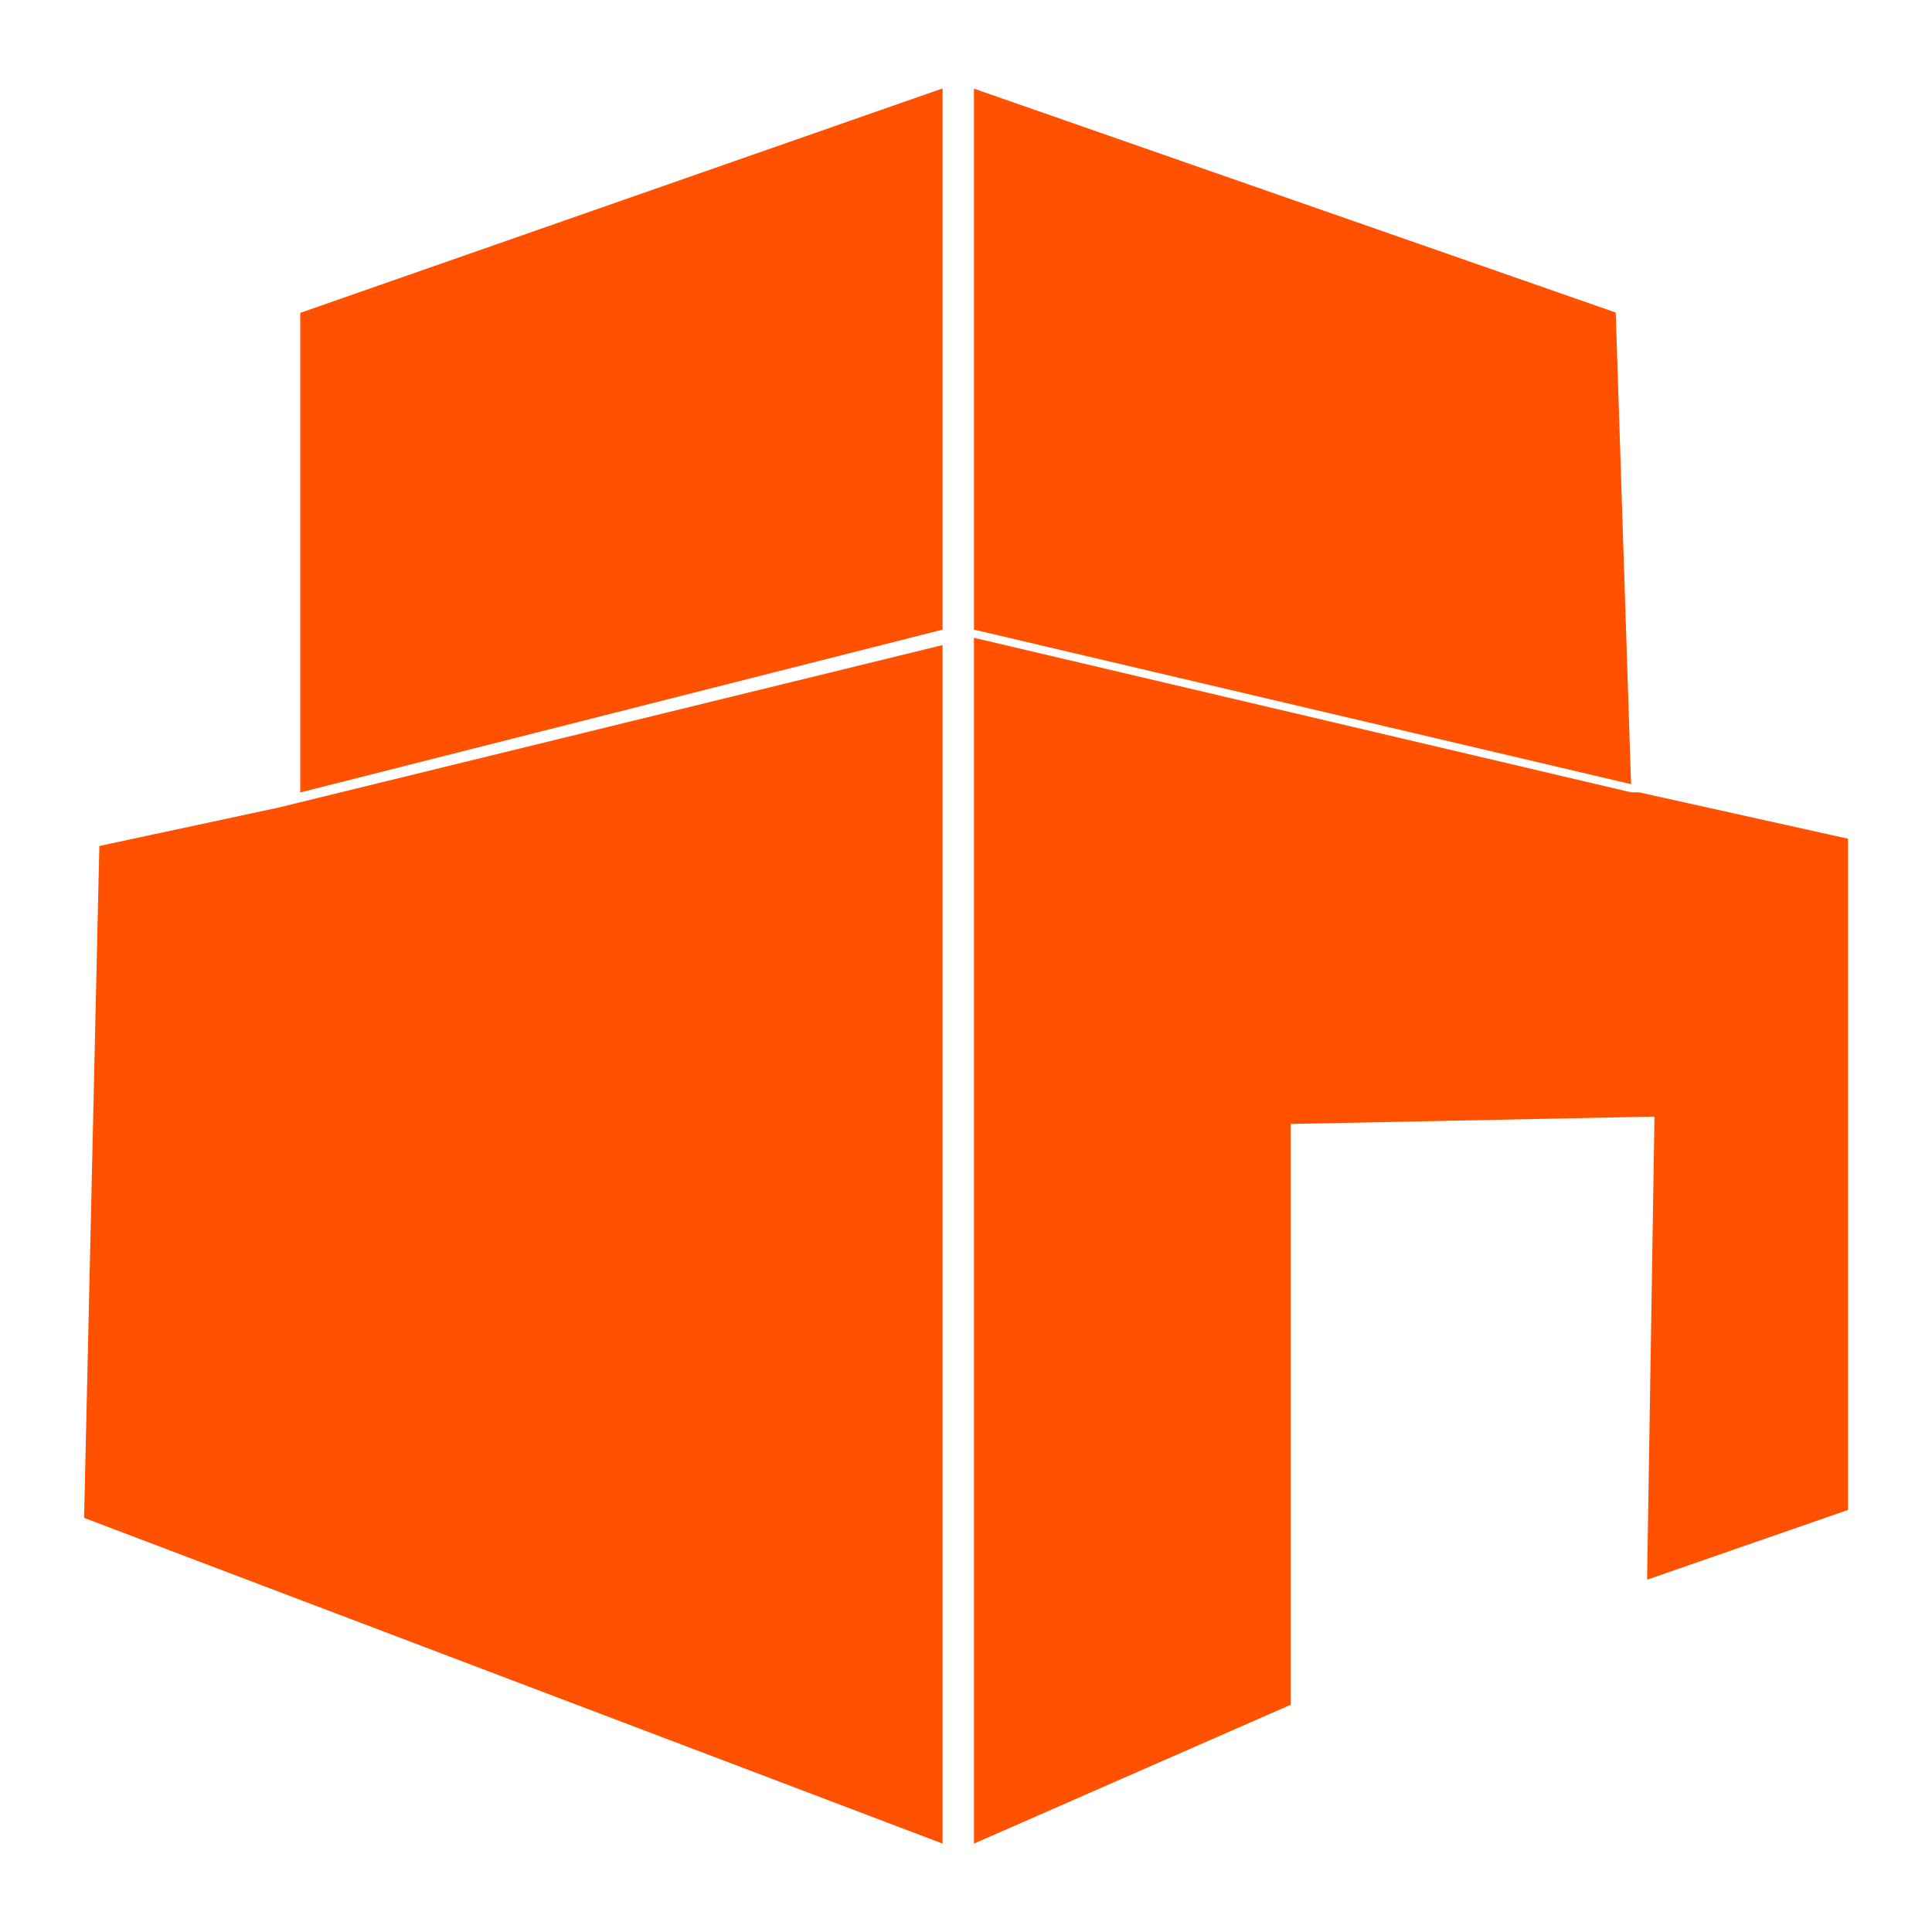
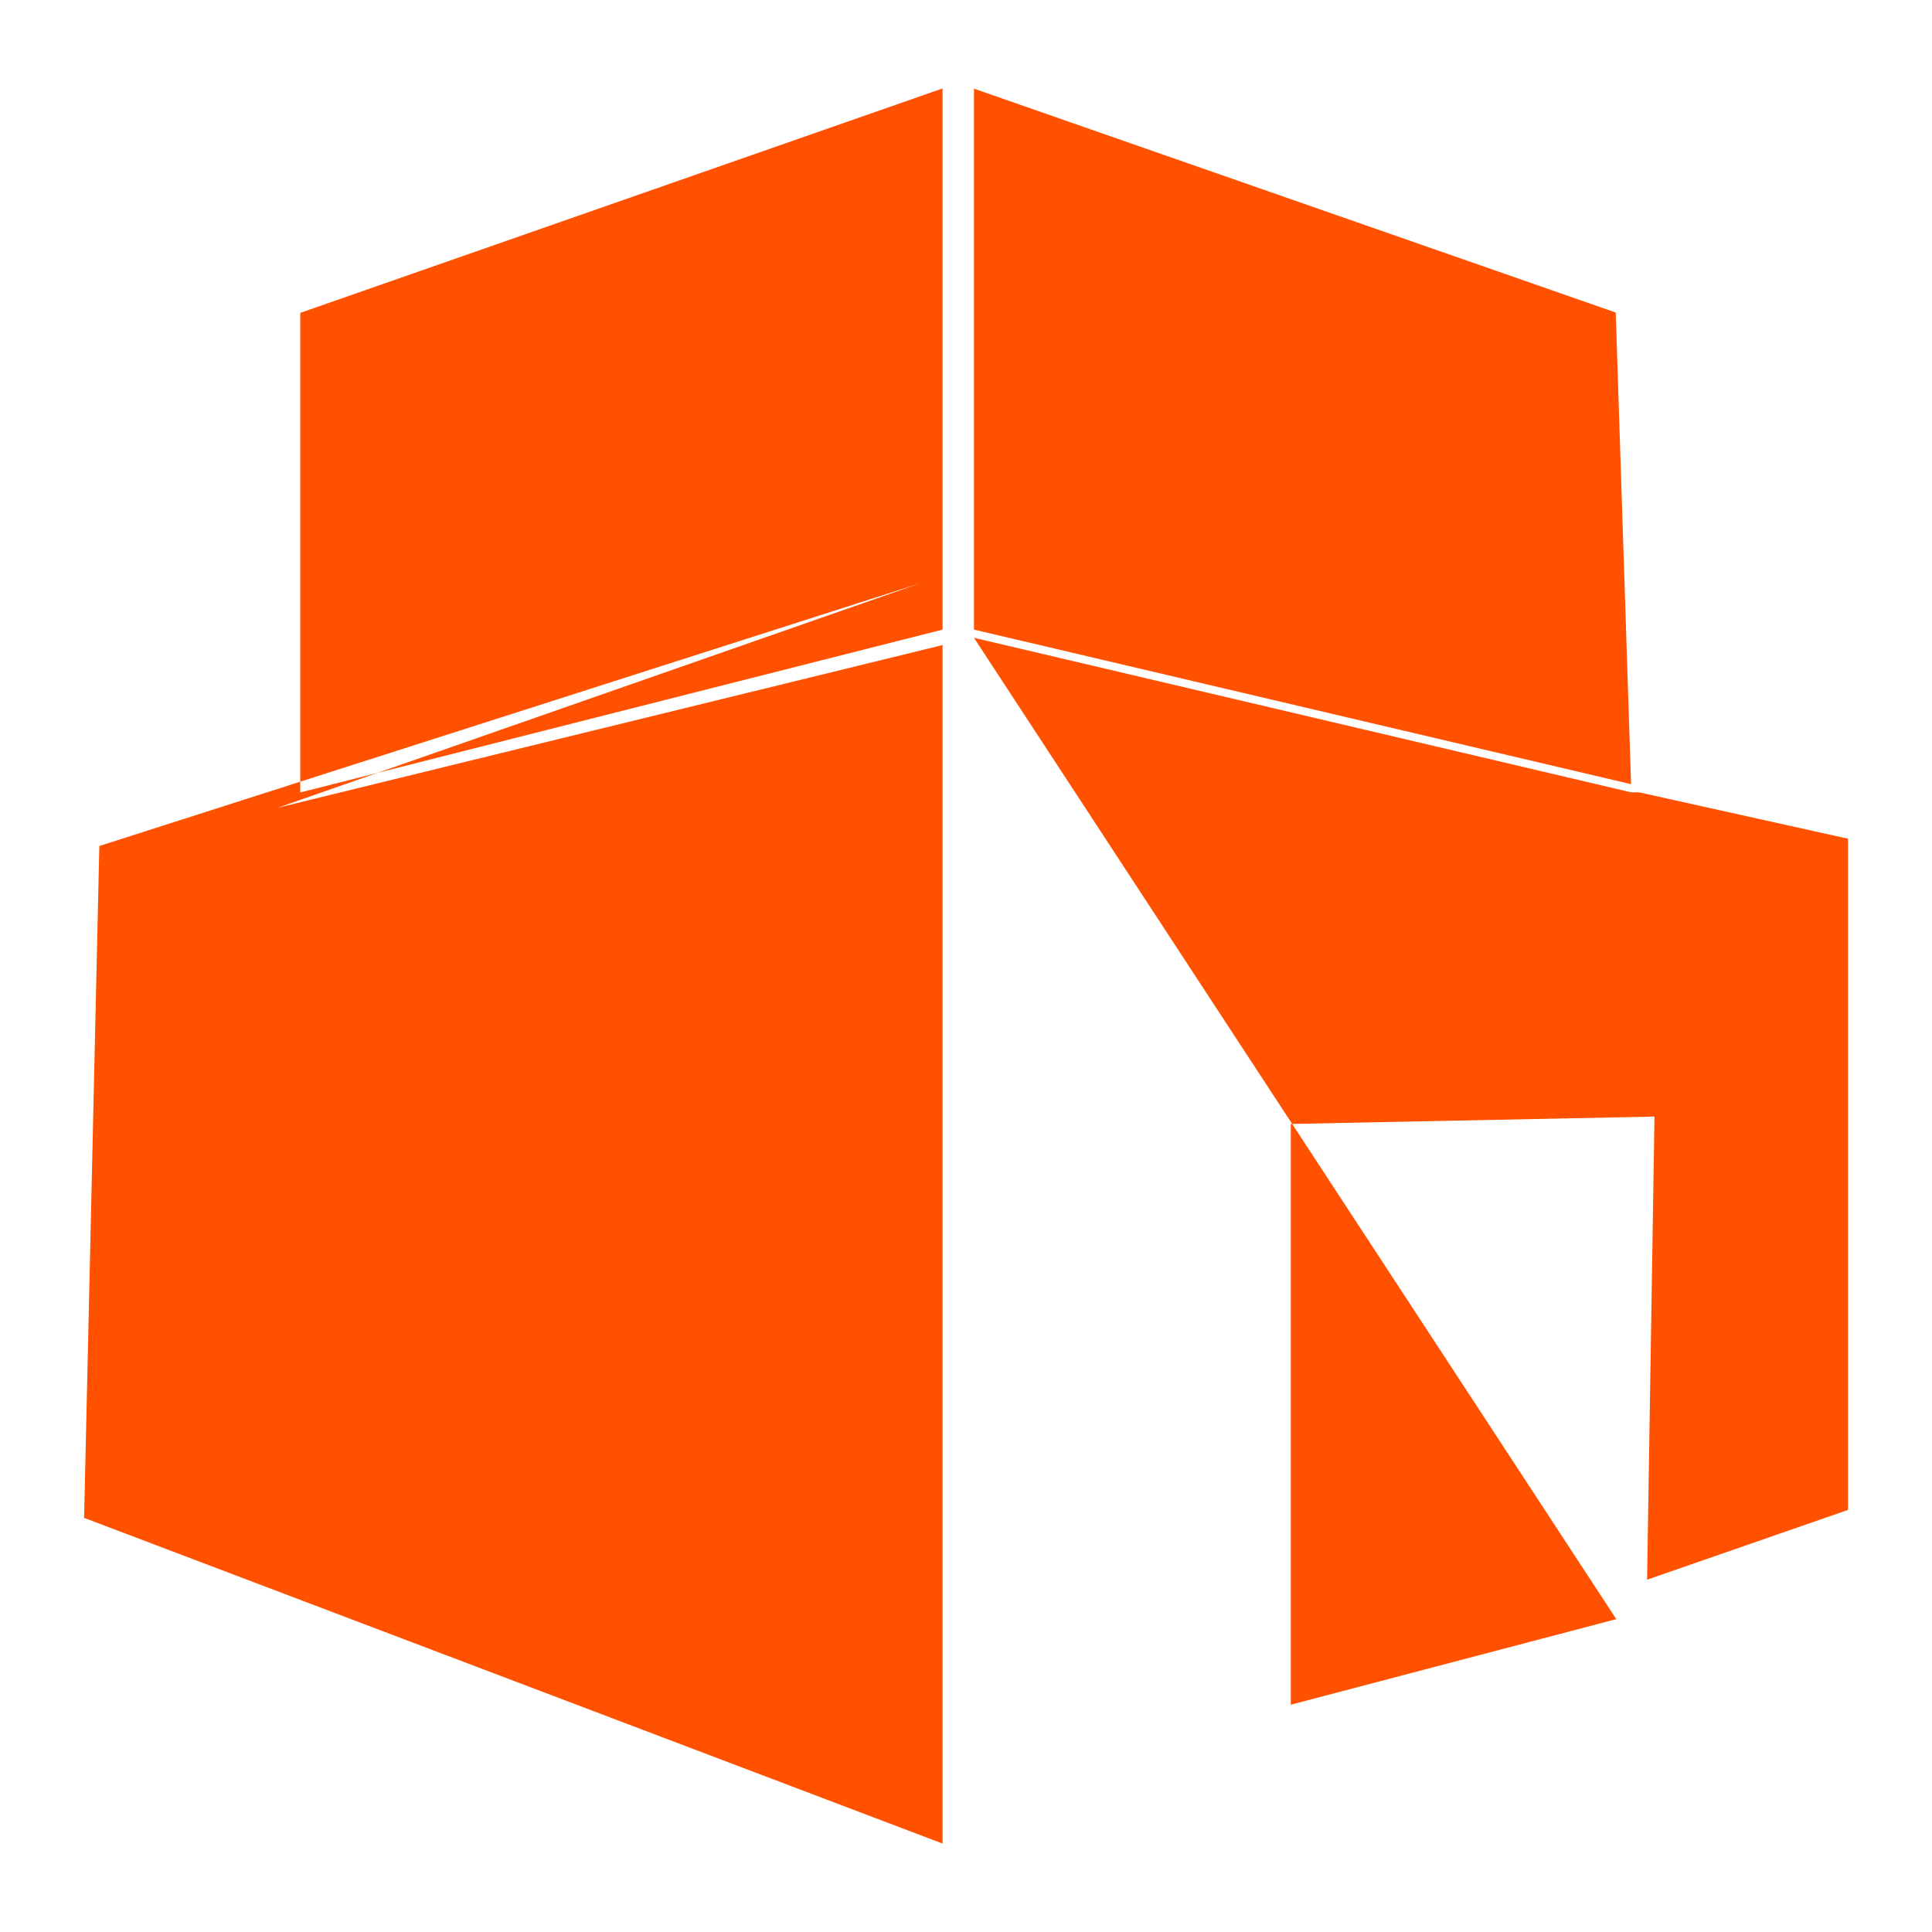
<svg xmlns="http://www.w3.org/2000/svg" viewBox="0 0 170 170">
  <defs>
    <style>.cls-1{fill:#ff5100;fill-rule:evenodd;}</style>
  </defs>
  <title>services-icon-training-2</title>
-   <path d="M26.42 27.53v42.2L82.94 55.4V7.78zm-2 43.55L8.74 74.44 7.4 133.56l75.54 28.66V56.76L24.42 71.08zm61.28 91.14L113.58 150V98.9l32-.65-.65 40.75 17.68-6.14V73.8l-18.38-4.08h-.7L85.7 56.12zM143.52 69l-1.35-41.5L85.7 7.8V55.4z" class="cls-1" />
+   <path d="M26.42 27.53v42.2L82.94 55.4V7.78m-2 43.55L8.74 74.44 7.4 133.56l75.54 28.66V56.76L24.42 71.08zm61.28 91.14L113.58 150V98.9l32-.65-.65 40.75 17.68-6.14V73.8l-18.38-4.08h-.7L85.7 56.12zM143.52 69l-1.35-41.5L85.7 7.8V55.4z" class="cls-1" />
</svg>